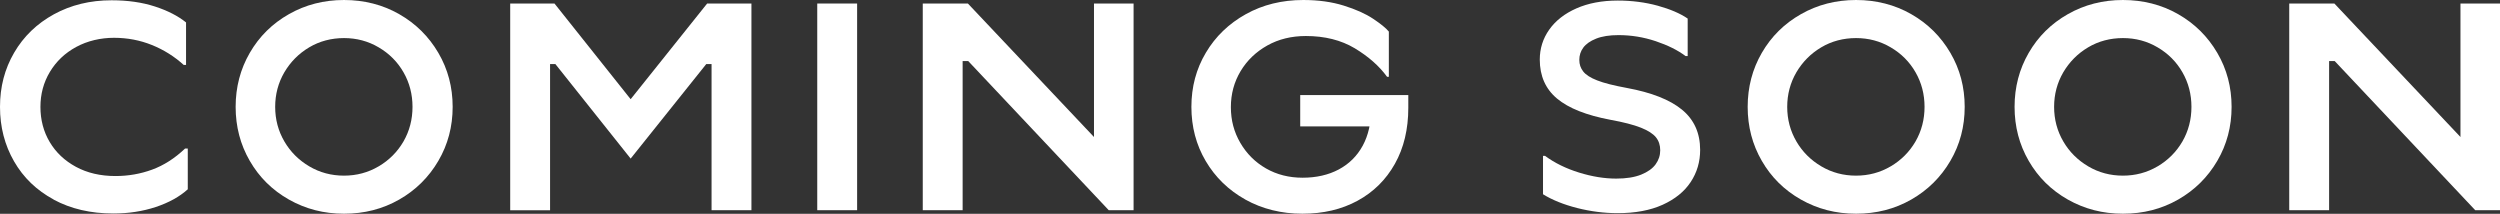
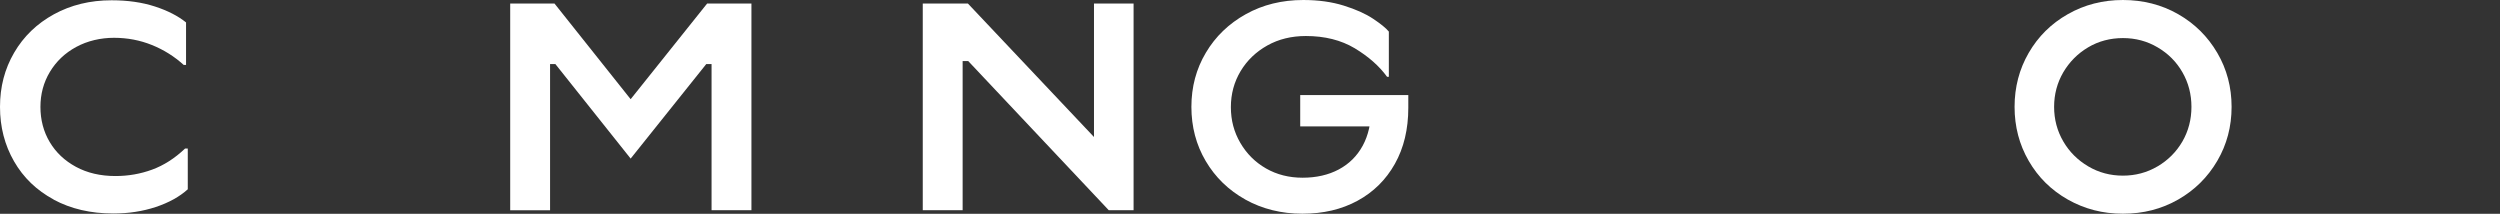
<svg xmlns="http://www.w3.org/2000/svg" id="_レイヤー_2" data-name="レイヤー 2" viewBox="0 0 447.08 38.23">
  <rect x="0" y="0" width="447.08" height="38.23" fill="#333333" stroke="none" />
  <defs>
    <style>
      .cls-1 {
        fill: #fff;
      }
    </style>
  </defs>
  <g id="_レイヤー_2-2" data-name="レイヤー 2">
    <g>
      <path class="cls-1" d="m9.61,35.69c-3.06-1.65-5.43-3.93-7.1-6.84-1.67-2.9-2.51-6.15-2.51-9.74s.84-6.79,2.53-9.69c1.69-2.9,4.06-5.19,7.1-6.86C12.68.89,16.12.05,19.96.05c2.89,0,5.46.37,7.74,1.11s4.13,1.69,5.57,2.85v7.6h-.42c-1.66-1.51-3.55-2.7-5.68-3.56-2.13-.86-4.39-1.29-6.79-1.29s-4.75.55-6.76,1.64c-2.01,1.09-3.57,2.58-4.7,4.46-1.13,1.88-1.69,3.97-1.69,6.26s.55,4.42,1.66,6.28c1.11,1.87,2.67,3.34,4.7,4.44,2.02,1.09,4.37,1.64,7.05,1.64,2.29,0,4.47-.38,6.55-1.14,2.08-.76,4.05-2.01,5.91-3.78h.48v7.29c-1.48,1.34-3.39,2.39-5.73,3.17-2.34.77-4.87,1.16-7.58,1.16-4.05,0-7.6-.83-10.67-2.48Z" />
-       <path class="cls-1" d="m51.67,35.69c-2.98-1.69-5.31-3.99-7-6.92-1.69-2.92-2.53-6.14-2.53-9.66s.84-6.74,2.53-9.66c1.69-2.92,4.02-5.23,7-6.92,2.97-1.69,6.26-2.53,9.85-2.53s6.92.84,9.87,2.53c2.96,1.69,5.29,4,7,6.92,1.71,2.92,2.56,6.14,2.56,9.66s-.85,6.74-2.56,9.66c-1.71,2.92-4.04,5.23-7,6.92s-6.25,2.53-9.87,2.53-6.87-.85-9.85-2.53Zm16.05-5.94c1.88-1.11,3.36-2.6,4.44-4.46,1.07-1.87,1.61-3.92,1.61-6.18s-.54-4.31-1.61-6.18c-1.07-1.87-2.55-3.35-4.44-4.46-1.88-1.11-3.95-1.66-6.2-1.66s-4.37.55-6.23,1.66c-1.87,1.11-3.34,2.6-4.44,4.46-1.09,1.87-1.64,3.93-1.64,6.18s.55,4.31,1.64,6.18c1.09,1.87,2.58,3.35,4.46,4.46,1.88,1.11,3.95,1.66,6.2,1.66s4.32-.55,6.2-1.66Z" />
      <path class="cls-1" d="m91.24.63h7.92l13.62,17.11L126.46.63h7.92v36.96h-7.13V11.46h-.95l-13.52,16.9-13.46-16.9h-.95v26.14h-7.13V.63Z" />
-       <path class="cls-1" d="m153.28.63v36.96h-7.13V.63h7.13Z" />
      <path class="cls-1" d="m165.01.63h8.08l22.55,23.87V.63h7.08v36.96h-4.44l-25.13-26.67h-1v26.67h-7.13V.63Z" />
      <path class="cls-1" d="m222.72,35.69c-3.03-1.69-5.39-3.99-7.1-6.89-1.71-2.9-2.56-6.13-2.56-9.69s.86-6.79,2.59-9.69c1.72-2.9,4.11-5.2,7.15-6.89,3.04-1.69,6.47-2.53,10.27-2.53,2.67,0,5.09.33,7.23,1,2.15.67,3.9,1.45,5.25,2.35,1.35.9,2.3,1.66,2.82,2.3v8.08h-.32c-1.41-1.94-3.34-3.63-5.78-5.1-2.45-1.46-5.36-2.19-8.74-2.19-2.57,0-4.87.56-6.89,1.69-2.02,1.13-3.62,2.66-4.78,4.59-1.16,1.94-1.74,4.08-1.74,6.44s.56,4.45,1.69,6.39c1.13,1.94,2.66,3.46,4.59,4.57,1.94,1.11,4.12,1.66,6.55,1.66s4.62-.49,6.47-1.48c1.85-.99,3.27-2.4,4.28-4.25,1-1.85,1.5-4.04,1.5-6.57l2.53,3.12h-15.21v-5.6h19.33v2.27c0,3.84-.8,7.18-2.4,10.03-1.6,2.85-3.83,5.05-6.68,6.6-2.85,1.55-6.14,2.32-9.87,2.32s-7.16-.85-10.19-2.53Z" />
-       <path class="cls-1" d="m282.04,37.2c-2.41-.62-4.44-1.43-6.1-2.46v-6.86h.37c1.72,1.27,3.75,2.26,6.07,2.98,2.32.72,4.54,1.08,6.65,1.08,1.8,0,3.28-.24,4.46-.71,1.18-.48,2.04-1.09,2.59-1.85.55-.76.82-1.59.82-2.51s-.26-1.69-.77-2.32c-.51-.63-1.41-1.21-2.69-1.72-1.29-.51-3.09-.98-5.41-1.4-4.33-.81-7.52-2.08-9.58-3.8-2.06-1.72-3.09-4.05-3.09-6.97,0-1.97.56-3.76,1.69-5.36,1.13-1.6,2.75-2.87,4.86-3.8,2.11-.93,4.58-1.4,7.39-1.4,2.53,0,4.92.31,7.15.92,2.23.62,4.02,1.38,5.36,2.3v6.71h-.37c-1.41-1.06-3.19-1.94-5.36-2.67-2.17-.72-4.37-1.08-6.63-1.08-1.62,0-2.96.21-4.01.63-1.06.42-1.82.96-2.3,1.61-.48.65-.71,1.38-.71,2.19s.23,1.46.69,2.06c.46.6,1.29,1.14,2.51,1.61,1.21.48,2.98.92,5.31,1.35,4.4.81,7.68,2.1,9.85,3.88,2.17,1.78,3.25,4.18,3.25,7.21,0,2.11-.56,4.02-1.69,5.73-1.13,1.71-2.8,3.06-5.02,4.07-2.22,1-4.89,1.5-8.03,1.5-2.43,0-4.85-.31-7.26-.92Z" />
-       <path class="cls-1" d="m322.07,35.69c-2.98-1.69-5.31-3.99-7-6.92-1.69-2.92-2.53-6.14-2.53-9.66s.84-6.74,2.53-9.66c1.69-2.92,4.02-5.23,7-6.92,2.97-1.69,6.26-2.53,9.85-2.53s6.92.84,9.87,2.53c2.96,1.69,5.29,4,7,6.92,1.71,2.92,2.56,6.14,2.56,9.66s-.85,6.74-2.56,9.66c-1.71,2.92-4.04,5.23-7,6.92s-6.25,2.53-9.87,2.53-6.87-.85-9.85-2.53Zm16.05-5.94c1.88-1.11,3.36-2.6,4.44-4.46,1.07-1.87,1.61-3.92,1.61-6.18s-.54-4.31-1.61-6.18c-1.07-1.87-2.55-3.35-4.44-4.46-1.88-1.11-3.95-1.66-6.2-1.66s-4.37.55-6.23,1.66c-1.87,1.11-3.34,2.6-4.44,4.46-1.09,1.87-1.64,3.93-1.64,6.18s.55,4.31,1.64,6.18c1.09,1.87,2.58,3.35,4.46,4.46,1.88,1.11,3.95,1.66,6.2,1.66s4.32-.55,6.2-1.66Z" />
      <path class="cls-1" d="m369.8,35.69c-2.98-1.69-5.31-3.99-7-6.92-1.69-2.92-2.53-6.14-2.53-9.66s.84-6.74,2.53-9.66c1.69-2.92,4.02-5.23,7-6.92,2.97-1.69,6.26-2.53,9.85-2.53s6.92.84,9.87,2.53c2.96,1.69,5.29,4,7,6.92,1.71,2.92,2.56,6.14,2.56,9.66s-.85,6.74-2.56,9.66c-1.71,2.92-4.04,5.23-7,6.92s-6.25,2.53-9.87,2.53-6.87-.85-9.85-2.53Zm16.05-5.94c1.88-1.11,3.36-2.6,4.44-4.46,1.07-1.87,1.61-3.92,1.61-6.18s-.54-4.31-1.61-6.18c-1.07-1.87-2.55-3.35-4.44-4.46-1.88-1.11-3.95-1.66-6.2-1.66s-4.37.55-6.23,1.66c-1.87,1.11-3.34,2.6-4.44,4.46-1.09,1.87-1.64,3.93-1.64,6.18s.55,4.31,1.64,6.18c1.09,1.87,2.58,3.35,4.46,4.46,1.88,1.11,3.95,1.66,6.2,1.66s4.32-.55,6.2-1.66Z" />
-       <path class="cls-1" d="m409.38.63h8.08l22.55,23.87V.63h7.08v36.96h-4.44l-25.13-26.67h-1v26.67h-7.13V.63Z" />
    </g>
  </g>
</svg>